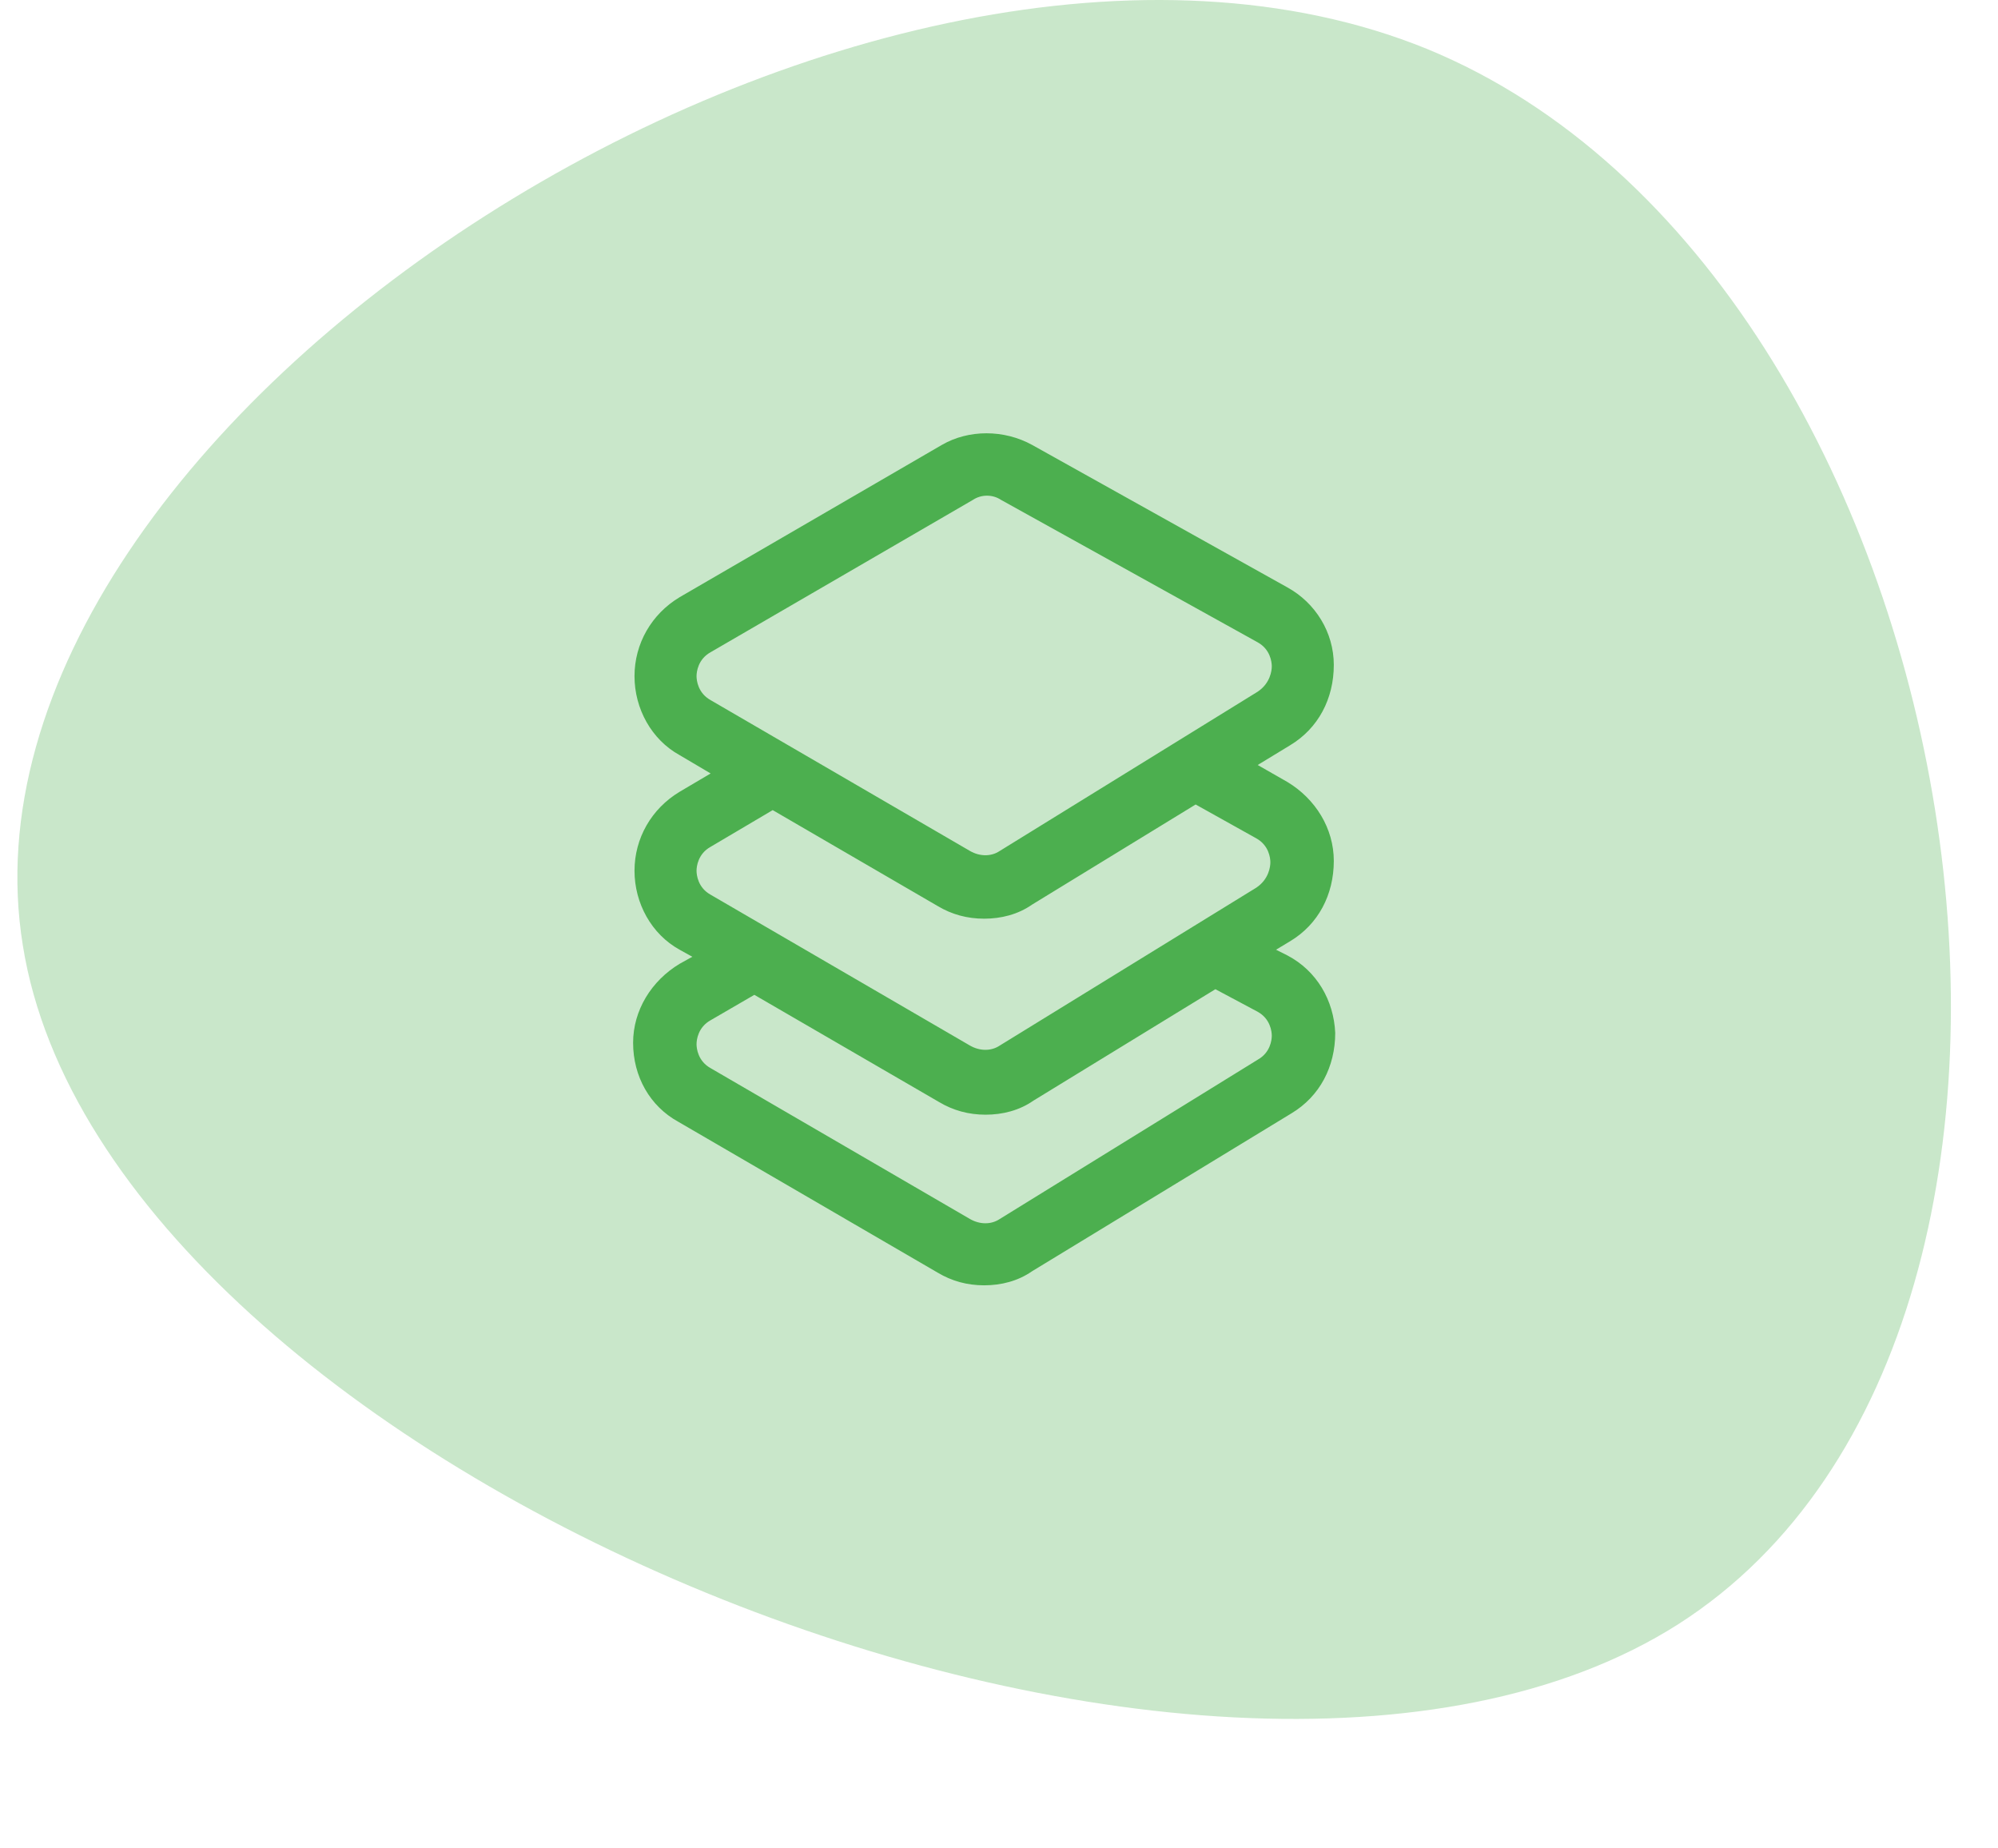
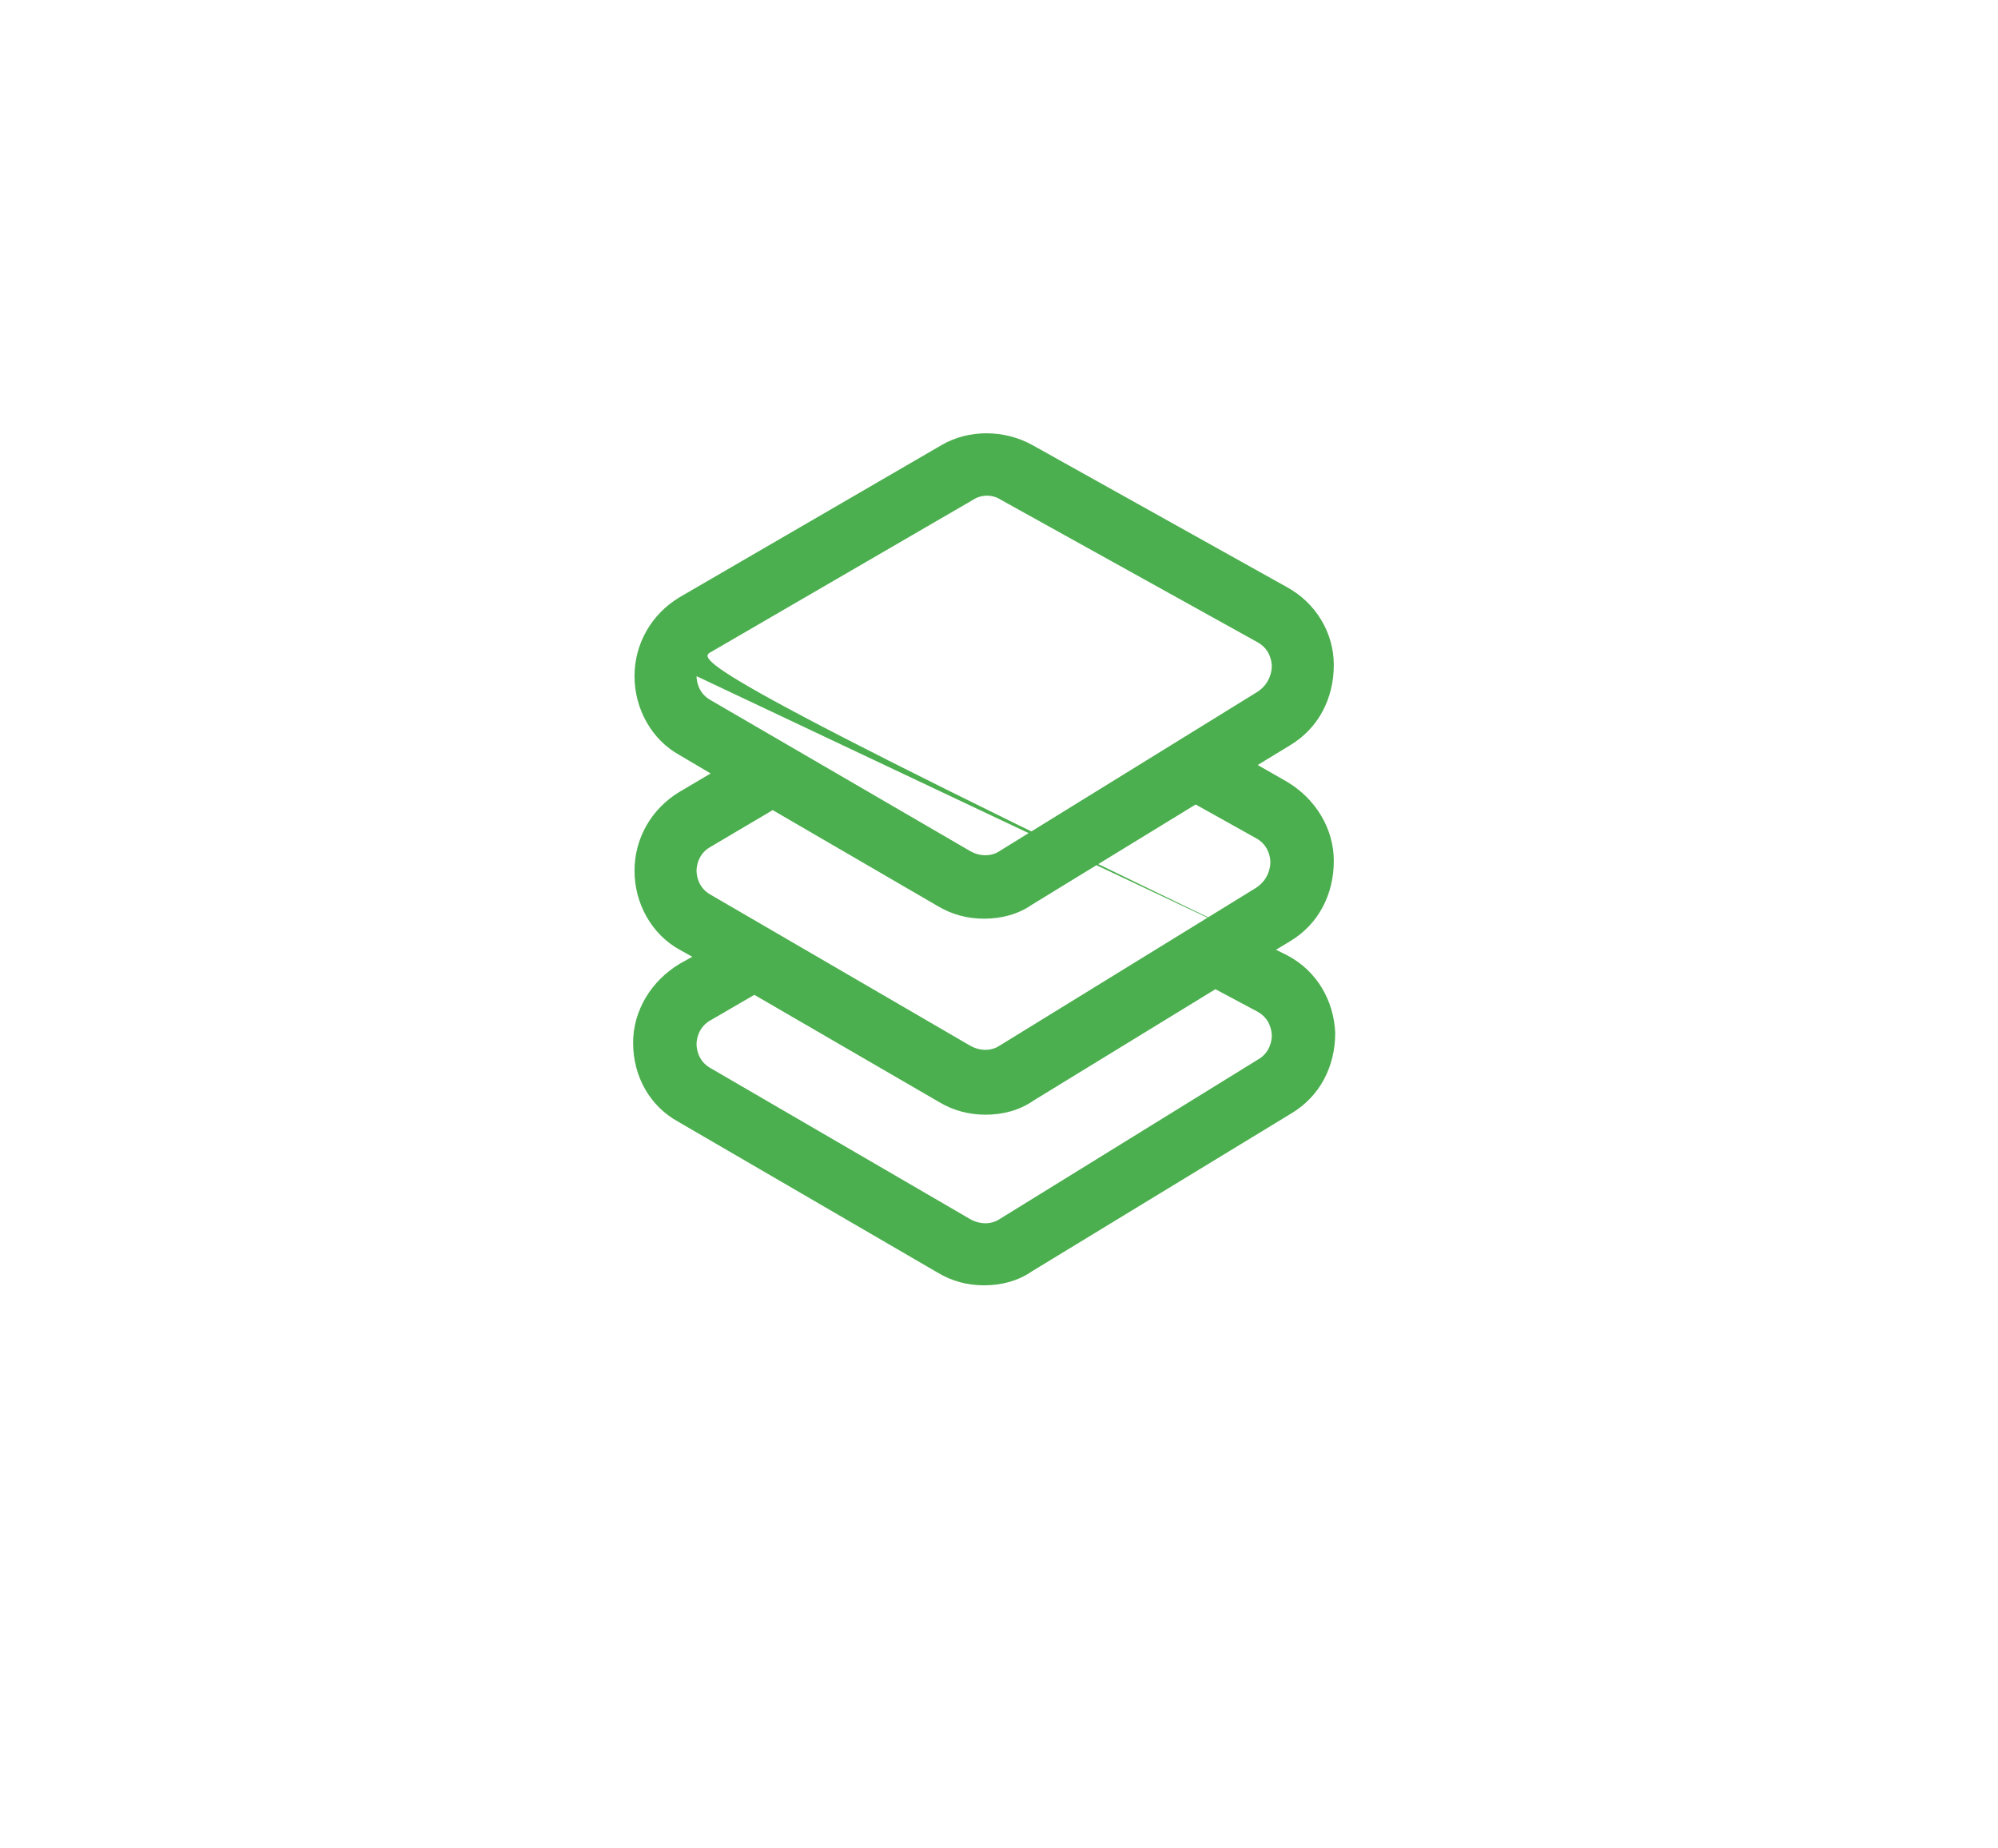
<svg xmlns="http://www.w3.org/2000/svg" width="93" height="86" viewBox="0 0 93 86" fill="none">
-   <path d="M78.116 75.592C56.351 89.439 4.939 68.389 1.062 43.994C-2.905 19.561 40.664 -8.219 66.435 2.282C92.077 12.831 99.92 61.66 78.116 75.592Z" fill="#4CAF4F" fill-opacity="0.3" />
-   <path d="M59.919 44.463L59.394 44.2L60.05 43.806C61.362 43.019 62.084 41.641 62.084 40.066C62.084 38.556 61.231 37.178 59.919 36.391L58.541 35.603L60.05 34.685C61.362 33.897 62.084 32.519 62.084 30.944C62.084 29.435 61.231 28.056 59.919 27.335L48.041 20.706C46.728 19.985 45.087 19.985 43.841 20.706L31.634 27.794C30.322 28.581 29.534 29.96 29.534 31.469C29.534 32.978 30.322 34.422 31.634 35.144L33.078 35.997L31.634 36.85C30.322 37.638 29.534 39.016 29.534 40.525C29.534 42.035 30.322 43.478 31.634 44.2L32.225 44.528L31.634 44.856C30.322 45.644 29.469 47.022 29.469 48.531C29.469 50.106 30.256 51.485 31.569 52.206L43.644 59.228C44.3 59.622 45.022 59.819 45.809 59.819C46.597 59.819 47.384 59.622 48.041 59.163L60.116 51.813C61.428 51.025 62.15 49.647 62.15 48.072C62.084 46.563 61.297 45.185 59.919 44.463ZM32.422 31.469C32.422 31.272 32.487 30.681 33.078 30.353L45.284 23.266C45.678 23.003 46.203 23.003 46.597 23.266L58.541 29.894C59.131 30.222 59.197 30.813 59.197 31.01C59.197 31.206 59.131 31.797 58.541 32.191L46.531 39.606C46.138 39.869 45.612 39.869 45.153 39.606L33.078 32.585C32.487 32.256 32.422 31.666 32.422 31.469ZM33.078 39.41L35.966 37.703L43.644 42.166C44.3 42.56 45.022 42.756 45.809 42.756C46.597 42.756 47.384 42.56 48.041 42.1L55.653 37.441L58.475 39.016C59.066 39.344 59.131 39.935 59.131 40.131C59.131 40.328 59.066 40.919 58.475 41.313L46.531 48.663C46.138 48.925 45.612 48.925 45.153 48.663L33.078 41.641C32.487 41.313 32.422 40.722 32.422 40.525C32.422 40.328 32.487 39.738 33.078 39.41ZM58.541 49.319L46.531 56.735C46.138 56.997 45.612 56.997 45.153 56.735L33.078 49.713C32.487 49.385 32.422 48.794 32.422 48.597C32.422 48.4 32.487 47.81 33.078 47.481L35.112 46.3L43.709 51.288C44.366 51.681 45.087 51.878 45.875 51.878C46.663 51.878 47.45 51.681 48.106 51.222L56.572 46.038L58.541 47.088C59.131 47.416 59.197 48.006 59.197 48.203C59.197 48.4 59.131 48.991 58.541 49.319Z" fill="#4CAF4F" />
+   <path d="M59.919 44.463L59.394 44.2L60.05 43.806C61.362 43.019 62.084 41.641 62.084 40.066C62.084 38.556 61.231 37.178 59.919 36.391L58.541 35.603L60.05 34.685C61.362 33.897 62.084 32.519 62.084 30.944C62.084 29.435 61.231 28.056 59.919 27.335L48.041 20.706C46.728 19.985 45.087 19.985 43.841 20.706L31.634 27.794C30.322 28.581 29.534 29.96 29.534 31.469C29.534 32.978 30.322 34.422 31.634 35.144L33.078 35.997L31.634 36.85C30.322 37.638 29.534 39.016 29.534 40.525C29.534 42.035 30.322 43.478 31.634 44.2L32.225 44.528L31.634 44.856C30.322 45.644 29.469 47.022 29.469 48.531C29.469 50.106 30.256 51.485 31.569 52.206L43.644 59.228C44.3 59.622 45.022 59.819 45.809 59.819C46.597 59.819 47.384 59.622 48.041 59.163L60.116 51.813C61.428 51.025 62.15 49.647 62.15 48.072C62.084 46.563 61.297 45.185 59.919 44.463ZC32.422 31.272 32.487 30.681 33.078 30.353L45.284 23.266C45.678 23.003 46.203 23.003 46.597 23.266L58.541 29.894C59.131 30.222 59.197 30.813 59.197 31.01C59.197 31.206 59.131 31.797 58.541 32.191L46.531 39.606C46.138 39.869 45.612 39.869 45.153 39.606L33.078 32.585C32.487 32.256 32.422 31.666 32.422 31.469ZM33.078 39.41L35.966 37.703L43.644 42.166C44.3 42.56 45.022 42.756 45.809 42.756C46.597 42.756 47.384 42.56 48.041 42.1L55.653 37.441L58.475 39.016C59.066 39.344 59.131 39.935 59.131 40.131C59.131 40.328 59.066 40.919 58.475 41.313L46.531 48.663C46.138 48.925 45.612 48.925 45.153 48.663L33.078 41.641C32.487 41.313 32.422 40.722 32.422 40.525C32.422 40.328 32.487 39.738 33.078 39.41ZM58.541 49.319L46.531 56.735C46.138 56.997 45.612 56.997 45.153 56.735L33.078 49.713C32.487 49.385 32.422 48.794 32.422 48.597C32.422 48.4 32.487 47.81 33.078 47.481L35.112 46.3L43.709 51.288C44.366 51.681 45.087 51.878 45.875 51.878C46.663 51.878 47.45 51.681 48.106 51.222L56.572 46.038L58.541 47.088C59.131 47.416 59.197 48.006 59.197 48.203C59.197 48.4 59.131 48.991 58.541 49.319Z" fill="#4CAF4F" />
</svg>